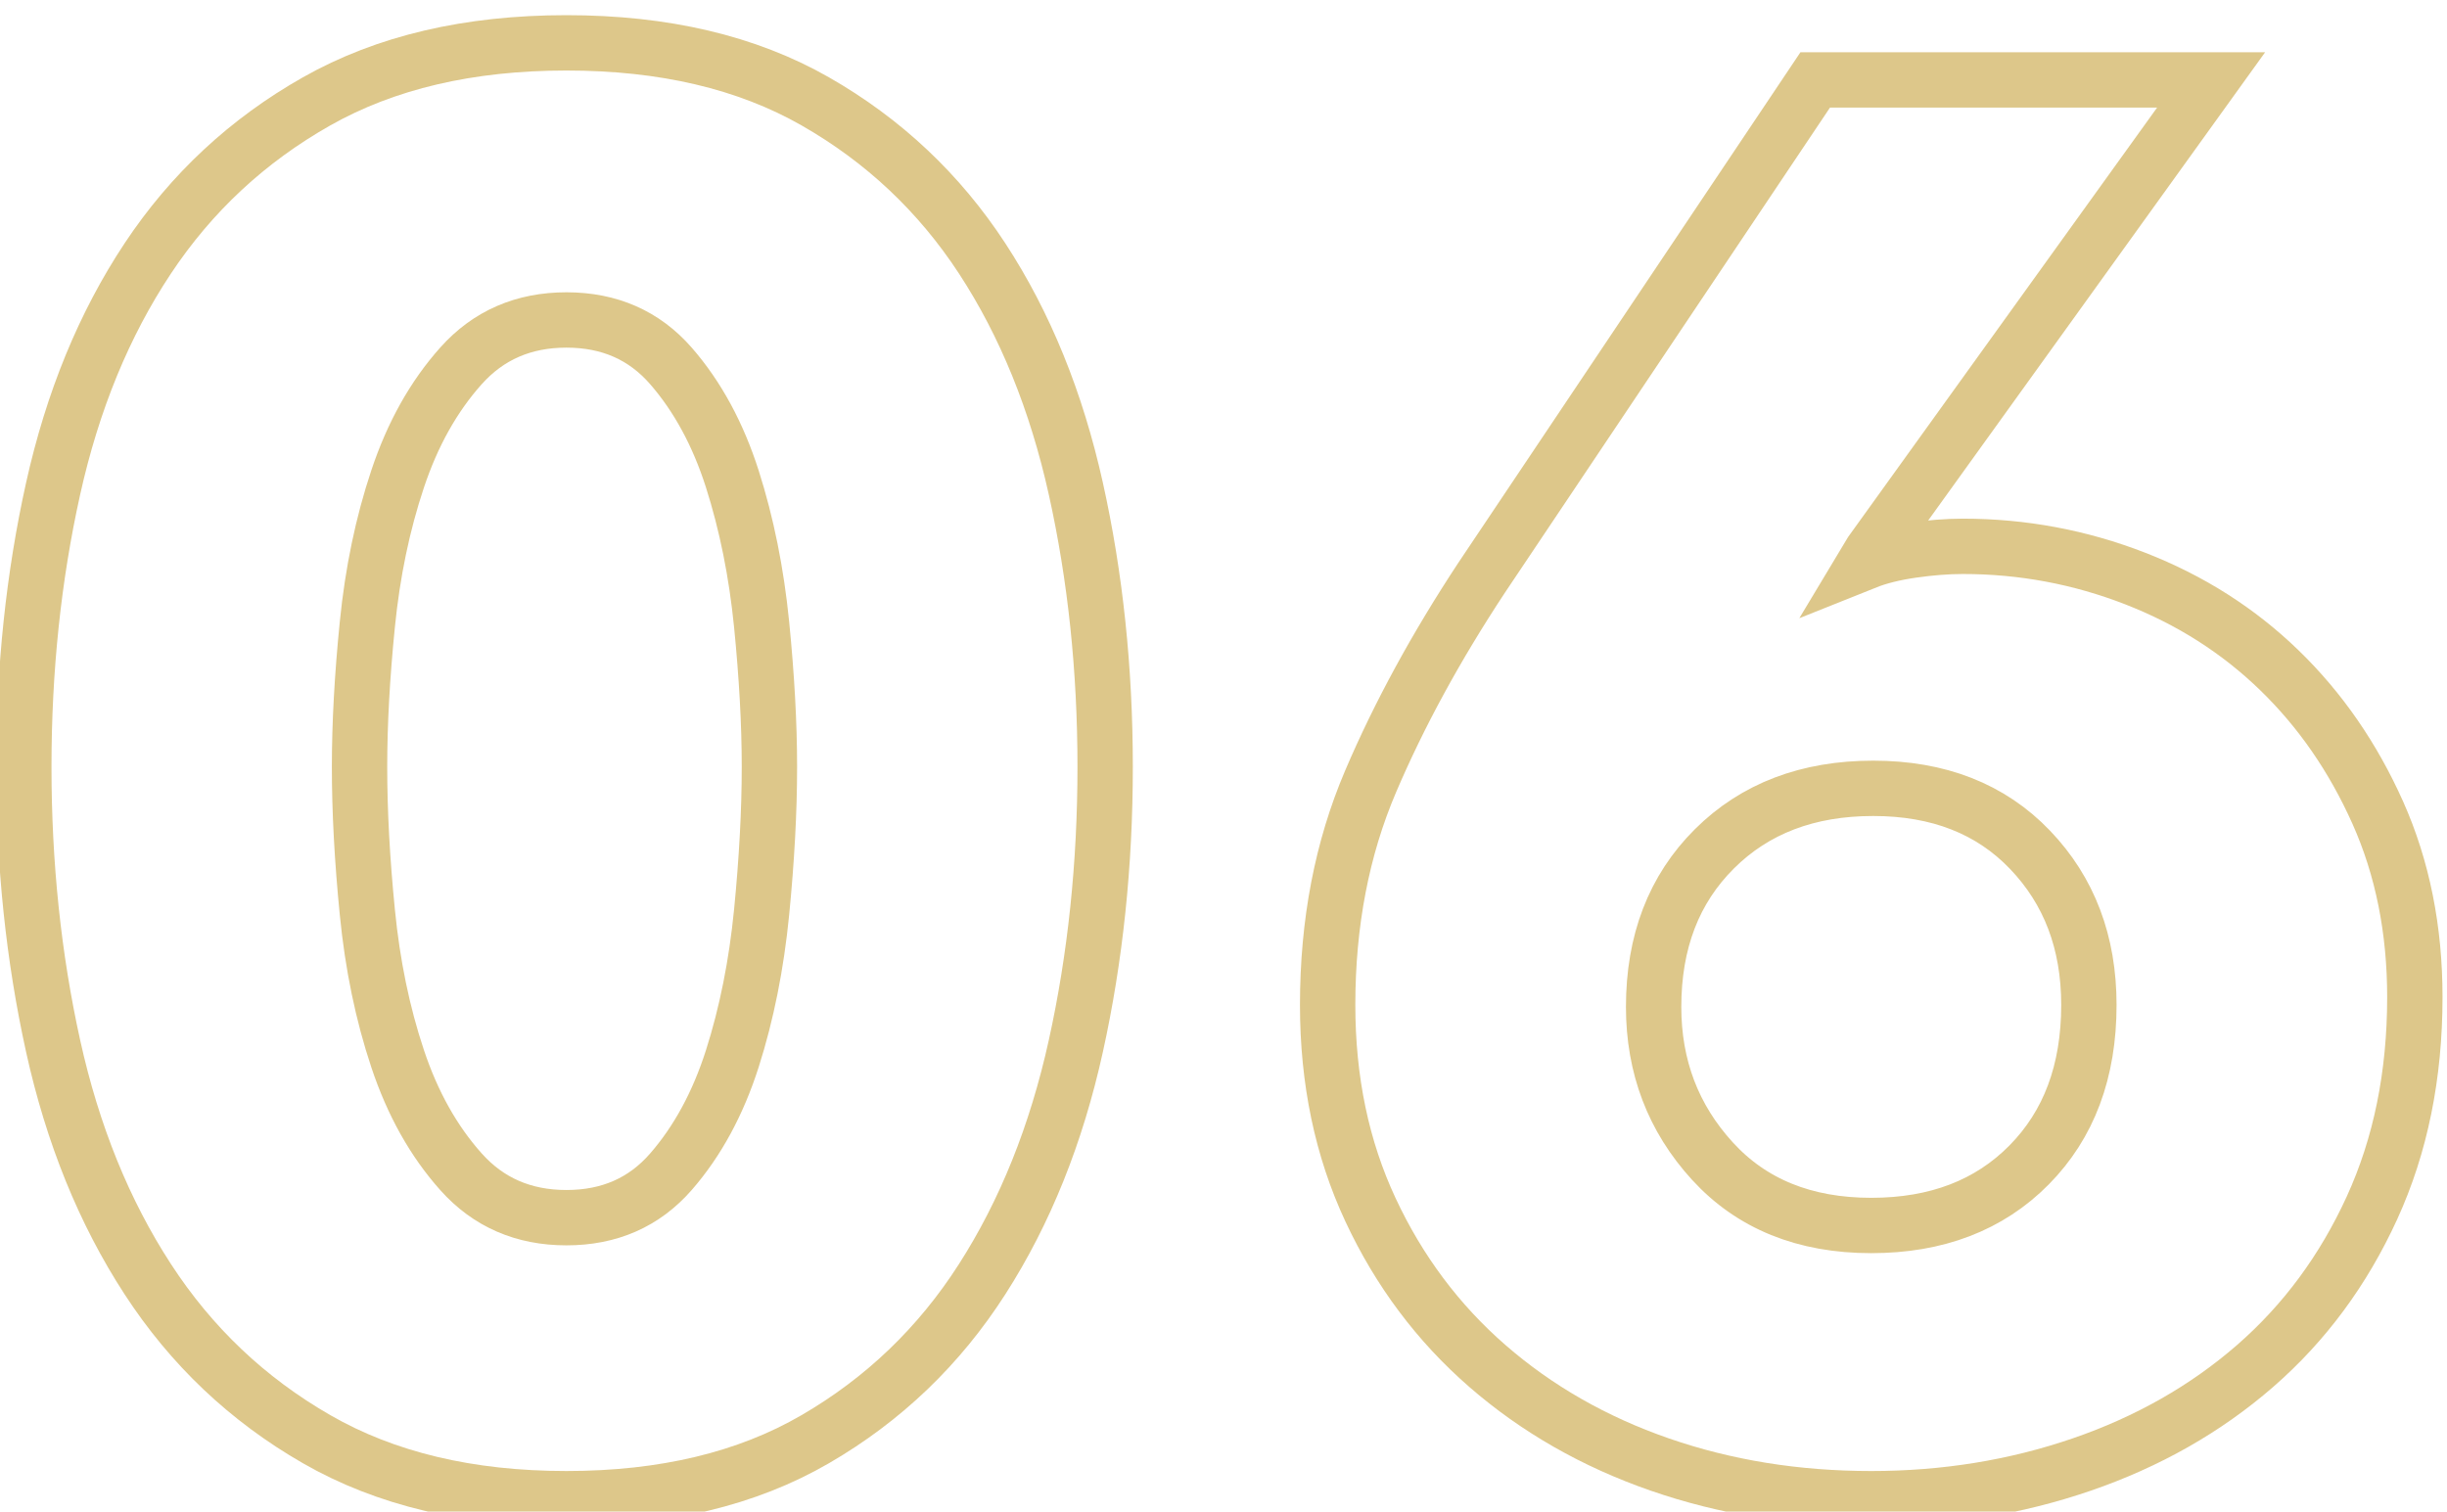
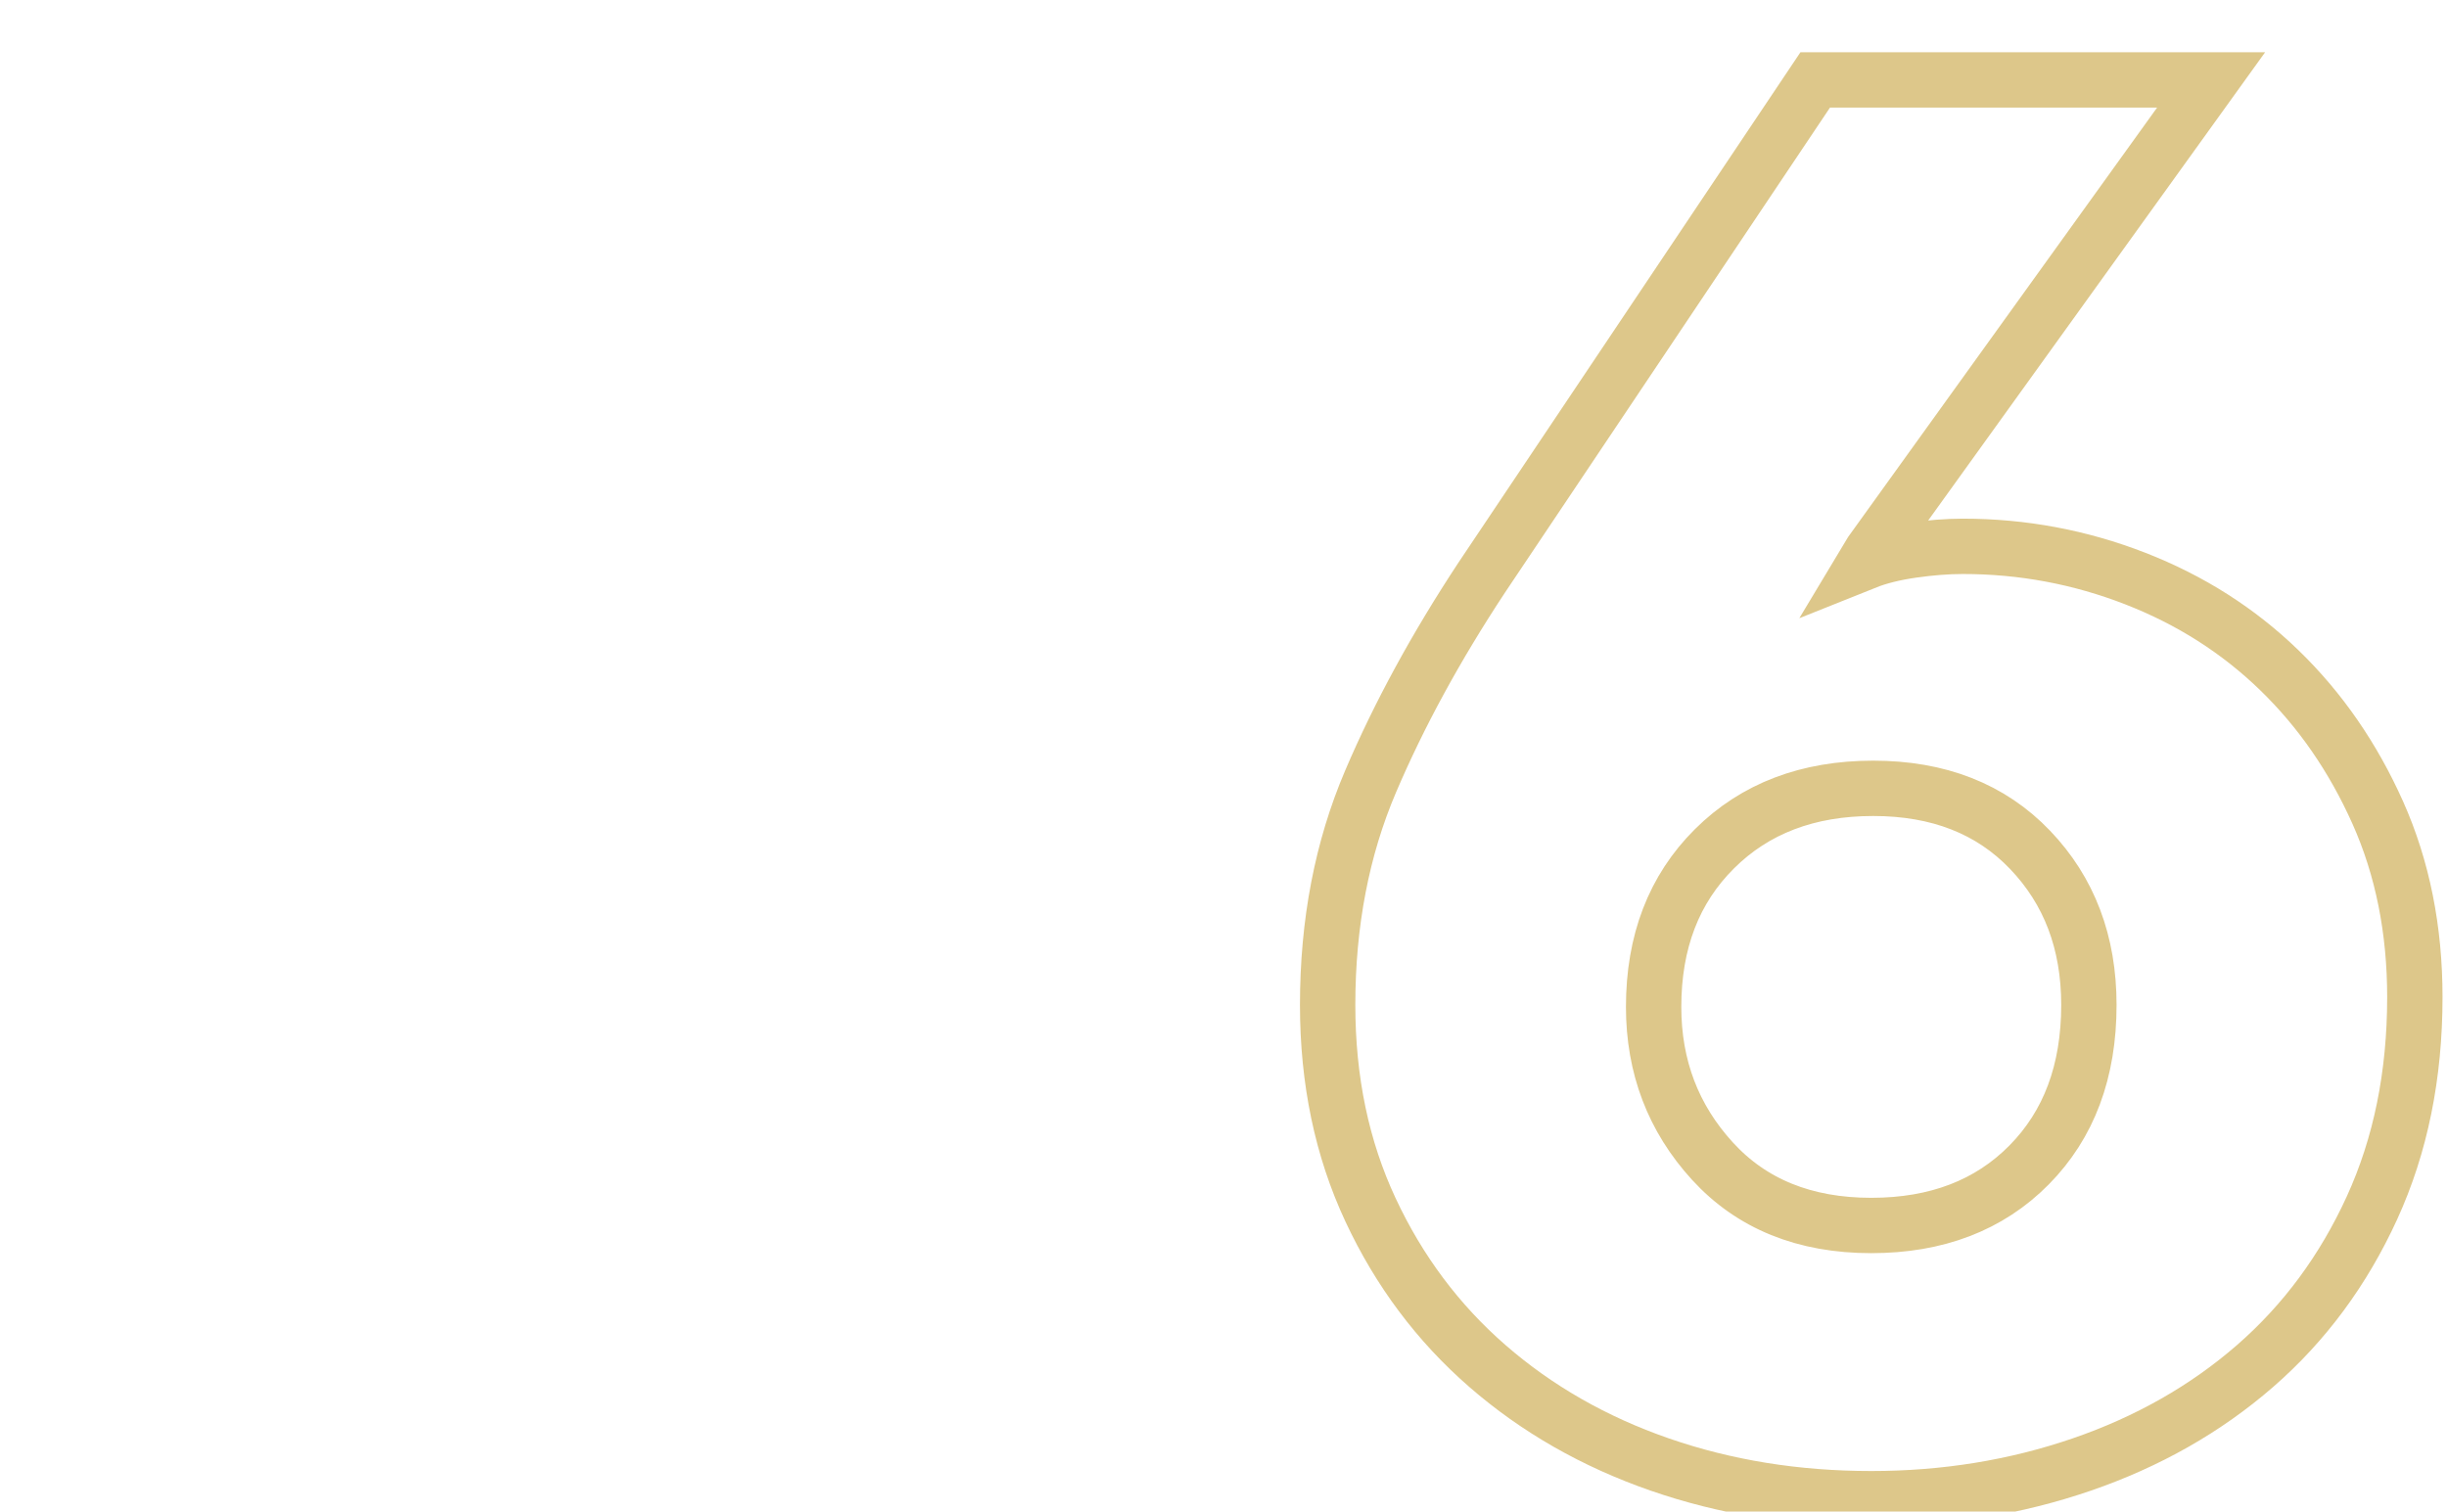
<svg xmlns="http://www.w3.org/2000/svg" version="1.1" id="svg60590" width="117.852" height="72.812" viewBox="0 0 117.852 72.812">
  <defs id="defs60594">
    <clipPath clipPathUnits="userSpaceOnUse" id="clipPath114786">
      <path d="M 0,6378.218 H 1184.662 V 0 H 0 Z" id="path114784" />
    </clipPath>
  </defs>
  <g id="g60598" transform="matrix(1.333,0,0,-1.333,-744.896,2926.094)">
    <g id="g114780">
      <g id="g114782" clip-path="url(#clipPath114786)">
        <g id="g114872" transform="translate(586.611,2167.408)">
-           <path d="m 0,0 c 0,1.551 -0.095,3.267 -0.282,5.148 -0.188,1.88 -0.541,3.632 -1.058,5.253 -0.518,1.623 -1.258,2.986 -2.221,4.091 -0.964,1.104 -2.221,1.657 -3.773,1.657 -1.552,0 -2.821,-0.553 -3.808,-1.657 -0.988,-1.105 -1.752,-2.468 -2.292,-4.091 C -13.975,8.78 -14.34,7.028 -14.527,5.148 -14.716,3.267 -14.809,1.551 -14.809,0 c 0,-1.599 0.093,-3.35 0.282,-5.254 0.187,-1.904 0.552,-3.667 1.093,-5.289 0.54,-1.622 1.304,-2.986 2.292,-4.091 0.987,-1.105 2.256,-1.657 3.808,-1.657 1.552,0 2.809,0.552 3.773,1.657 0.963,1.105 1.703,2.469 2.221,4.091 0.517,1.622 0.87,3.385 1.058,5.289 C -0.095,-3.35 0,-1.599 0,0 Z m 12.13,0 c 0,-3.526 -0.353,-6.888 -1.058,-10.085 -0.705,-3.197 -1.833,-6.006 -3.385,-8.427 -1.552,-2.422 -3.561,-4.35 -6.03,-5.783 -2.468,-1.434 -5.465,-2.151 -8.991,-2.151 -3.526,0 -6.535,0.717 -9.027,2.151 -2.493,1.433 -4.526,3.361 -6.1,5.783 -1.576,2.421 -2.715,5.23 -3.42,8.427 -0.705,3.197 -1.058,6.559 -1.058,10.085 0,3.526 0.353,6.875 1.058,10.049 0.705,3.174 1.844,5.947 3.42,8.322 1.574,2.373 3.607,4.266 6.1,5.677 2.492,1.41 5.501,2.115 9.027,2.115 3.526,0 6.523,-0.705 8.991,-2.115 2.469,-1.411 4.478,-3.304 6.03,-5.677 1.552,-2.375 2.68,-5.148 3.385,-8.322 C 11.777,6.875 12.13,3.526 12.13,0 Z" style="fill:none;stroke:#ddc78a;stroke-width:2;stroke-linecap:butt;stroke-linejoin:miter;stroke-miterlimit:10;stroke-dasharray:none;stroke-opacity:1" id="path114874" />
-         </g>
+           </g>
        <g id="g114876" transform="translate(634.284,2158.804)">
          <path d="m 0,0 c 0,2.257 -0.708,4.125 -2.126,5.606 -1.417,1.481 -3.305,2.222 -5.667,2.222 -2.361,0 -4.274,-0.729 -5.737,-2.187 -1.465,-1.457 -2.196,-3.361 -2.196,-5.712 0,-2.163 0.707,-4.02 2.124,-5.571 1.417,-1.551 3.33,-2.327 5.739,-2.327 2.36,0 4.261,0.728 5.702,2.186 C -0.721,-4.326 0,-2.398 0,0 Z m 11.777,0.282 c 0,-2.821 -0.517,-5.36 -1.549,-7.616 -1.033,-2.257 -2.441,-4.161 -4.224,-5.713 -1.783,-1.551 -3.872,-2.739 -6.265,-3.561 -2.394,-0.822 -4.928,-1.234 -7.602,-1.234 -2.722,0 -5.268,0.412 -7.639,1.234 -2.37,0.822 -4.447,2.01 -6.23,3.561 -1.783,1.552 -3.191,3.432 -4.223,5.642 -1.033,2.21 -1.549,4.677 -1.549,7.405 0,2.962 0.517,5.653 1.551,8.075 1.033,2.421 2.372,4.877 4.016,7.369 L -9.888,33.427 H 4.416 L -7.863,16.361 -8.075,16.008 c 0.47,0.188 1.033,0.329 1.689,0.423 0.657,0.094 1.267,0.142 1.831,0.142 2.158,0 4.235,-0.388 6.23,-1.164 1.994,-0.776 3.729,-1.881 5.208,-3.315 1.479,-1.434 2.664,-3.15 3.556,-5.147 0.892,-1.999 1.338,-4.221 1.338,-6.665 z" style="fill:none;stroke:#ddc78a;stroke-width:2;stroke-linecap:butt;stroke-linejoin:miter;stroke-miterlimit:10;stroke-dasharray:none;stroke-opacity:1" id="path114878" />
        </g>
      </g>
    </g>
  </g>
</svg>